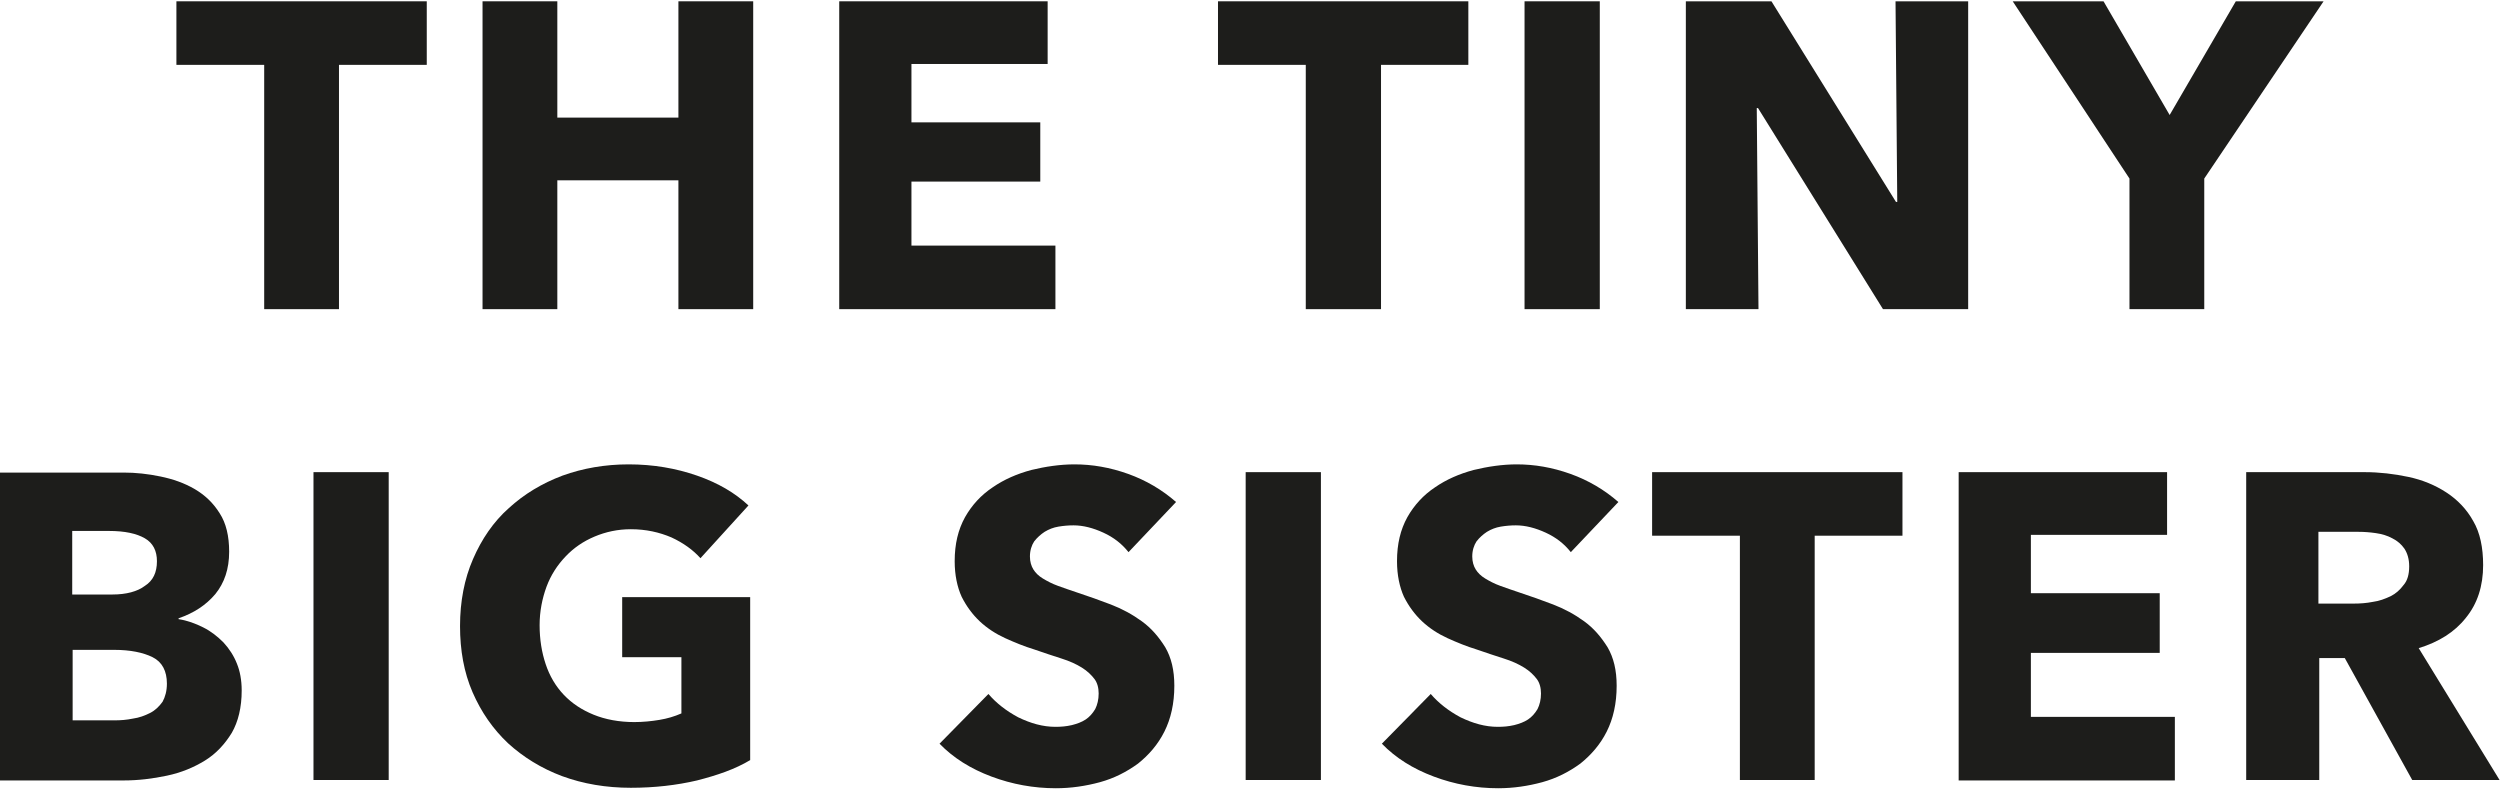
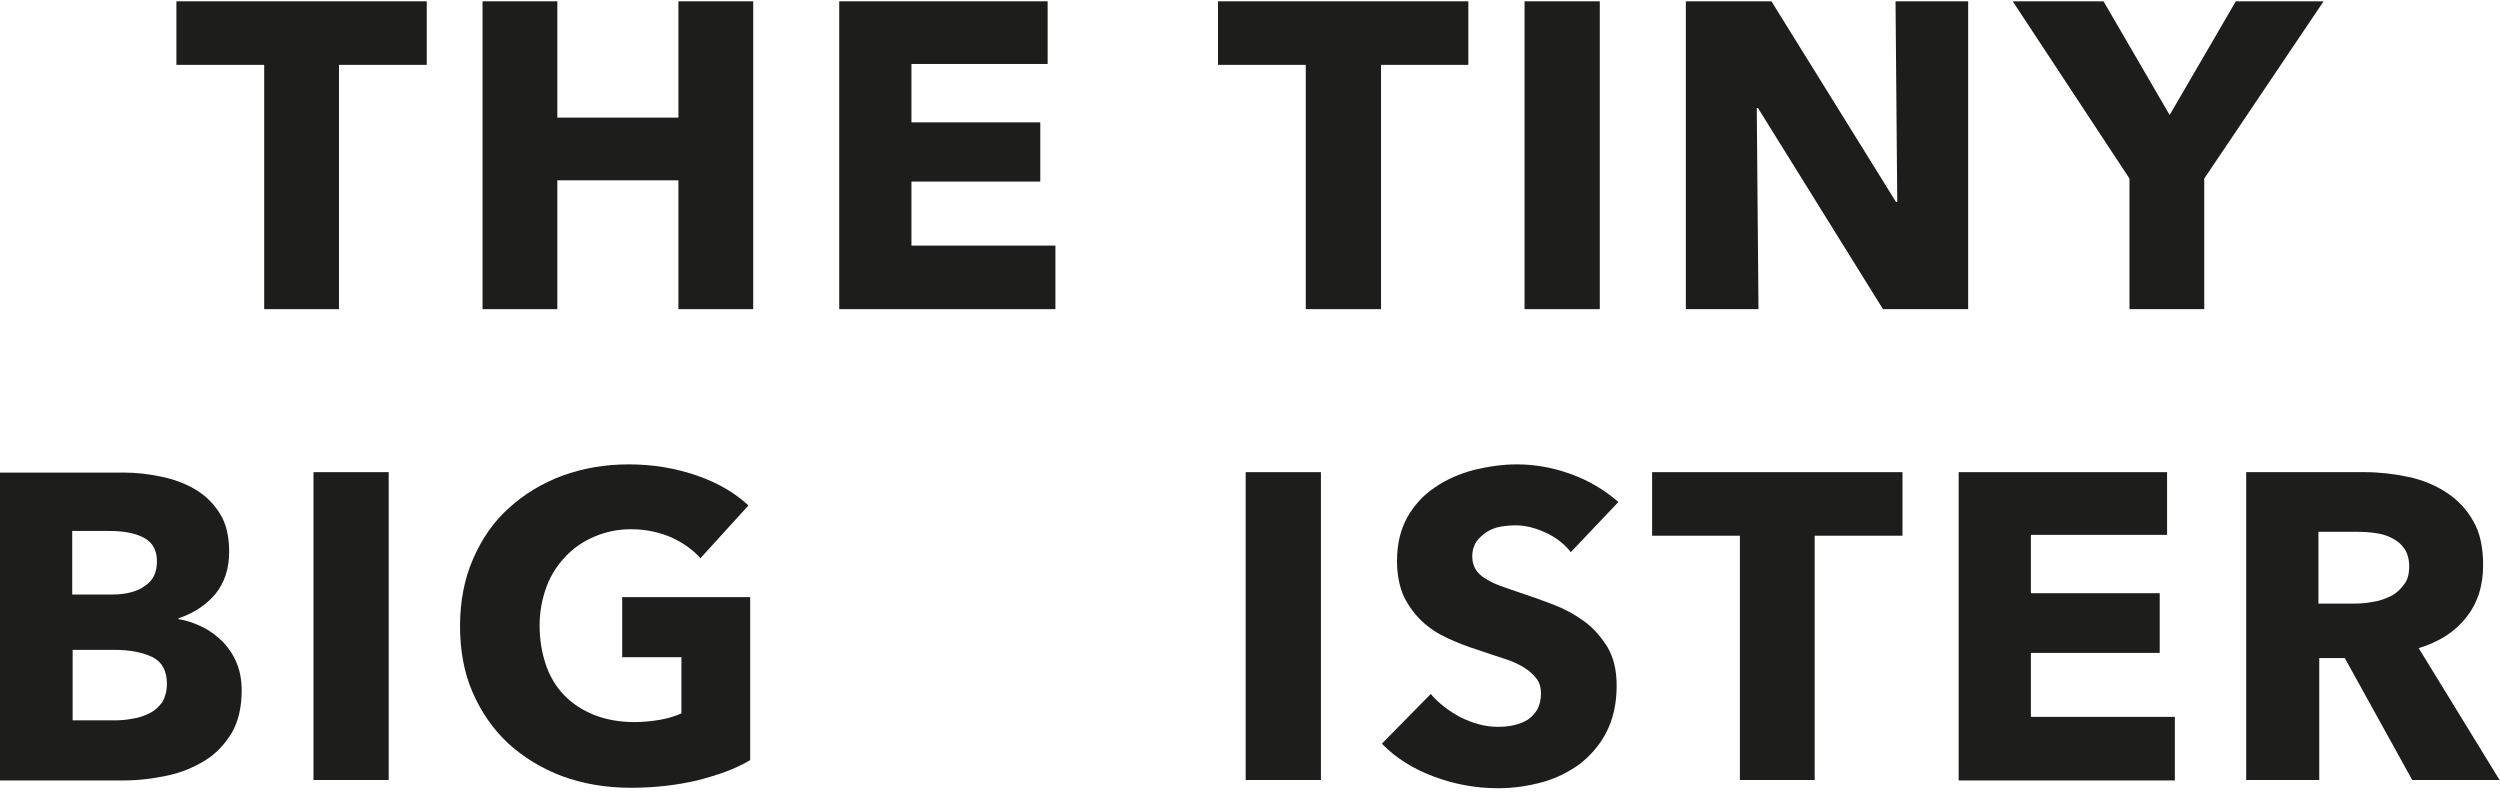
<svg xmlns="http://www.w3.org/2000/svg" width="71" height="23" viewBox="0 0 71 23" fill="none">
  <g clip-path="url(#clip0_29_152)">
    <path d="M9.627 1.842V8.78H7.503V1.842H5.01V0.037H12.12V1.842H9.627Z" fill="#1D1D1B" />
    <path d="M19.267 8.78V5.121H15.828V8.78H13.704V0.037H15.828V3.34H19.267V0.037H21.391V8.78H19.267Z" fill="#1D1D1B" />
    <path d="M23.834 8.78V0.037H29.753V1.817H25.885V3.475H29.544V5.157H25.885V6.975H29.974V8.78H23.834Z" fill="#1D1D1B" />
    <path d="M39.221 1.842V8.78H37.084V1.842H34.591V0.037H41.701V1.842H39.221Z" fill="#1D1D1B" />
    <path d="M43.297 8.78V0.037H45.434V8.78H43.297Z" fill="#1D1D1B" />
    <path d="M53.477 8.78L49.928 3.07H49.892L49.941 8.78H47.878V0.037H50.309L53.846 5.735H53.882L53.833 0.037H55.896V8.78H53.477Z" fill="#1D1D1B" />
    <path d="M62.601 5.071V8.78H60.477V5.071L57.161 0.037H59.74L61.618 3.266L63.497 0.037H65.99L62.601 5.071Z" fill="#1D1D1B" />
    <path d="M6.864 19.61C6.864 20.089 6.766 20.494 6.582 20.814C6.385 21.133 6.14 21.403 5.82 21.6C5.501 21.796 5.145 21.944 4.74 22.029C4.335 22.115 3.929 22.165 3.5 22.165H0V13.421H3.512C3.856 13.421 4.2 13.458 4.556 13.532C4.912 13.606 5.231 13.716 5.526 13.888C5.82 14.06 6.054 14.281 6.238 14.576C6.422 14.858 6.508 15.227 6.508 15.669C6.508 16.16 6.373 16.553 6.115 16.872C5.845 17.191 5.501 17.412 5.071 17.56V17.584C5.317 17.621 5.55 17.707 5.771 17.818C5.992 17.928 6.177 18.075 6.348 18.247C6.508 18.419 6.643 18.628 6.729 18.849C6.815 19.058 6.864 19.316 6.864 19.61ZM4.457 15.939C4.457 15.644 4.347 15.423 4.114 15.288C3.88 15.153 3.549 15.079 3.094 15.079H2.051V16.884H3.193C3.586 16.884 3.905 16.798 4.114 16.639C4.347 16.491 4.457 16.258 4.457 15.939ZM4.74 19.414C4.74 19.058 4.605 18.8 4.335 18.665C4.065 18.53 3.696 18.456 3.242 18.456H2.063V20.458H3.254C3.426 20.458 3.598 20.445 3.77 20.409C3.954 20.384 4.114 20.323 4.261 20.249C4.408 20.175 4.519 20.065 4.617 19.93C4.691 19.795 4.74 19.623 4.74 19.414Z" fill="#1D1D1B" />
    <path d="M8.903 22.152V13.409H11.039V22.152H8.903Z" fill="#1D1D1B" />
    <path d="M19.794 22.165C19.217 22.3 18.591 22.373 17.916 22.373C17.216 22.373 16.565 22.263 15.963 22.042C15.374 21.821 14.858 21.501 14.428 21.108C13.999 20.703 13.667 20.224 13.421 19.66C13.176 19.095 13.065 18.468 13.065 17.781C13.065 17.081 13.188 16.442 13.434 15.877C13.679 15.312 14.011 14.821 14.453 14.428C14.883 14.036 15.386 13.729 15.976 13.507C16.553 13.299 17.179 13.188 17.854 13.188C18.554 13.188 19.193 13.299 19.794 13.507C20.396 13.716 20.875 13.999 21.256 14.355L19.893 15.853C19.684 15.62 19.414 15.423 19.07 15.263C18.726 15.116 18.346 15.03 17.916 15.03C17.547 15.03 17.204 15.104 16.884 15.239C16.565 15.374 16.295 15.558 16.062 15.804C15.828 16.049 15.644 16.332 15.521 16.663C15.399 16.995 15.325 17.363 15.325 17.756C15.325 18.161 15.386 18.53 15.497 18.861C15.607 19.193 15.779 19.488 16.012 19.733C16.246 19.979 16.528 20.163 16.86 20.298C17.191 20.433 17.584 20.507 18.014 20.507C18.26 20.507 18.505 20.482 18.726 20.445C18.947 20.409 19.156 20.347 19.352 20.261V18.665H17.67V16.958H21.305V21.587C20.875 21.845 20.372 22.017 19.794 22.165Z" fill="#1D1D1B" />
-     <path d="M32.05 15.681C31.865 15.448 31.632 15.263 31.337 15.128C31.043 14.993 30.76 14.92 30.49 14.92C30.343 14.92 30.207 14.932 30.06 14.956C29.913 14.981 29.79 15.03 29.667 15.104C29.557 15.177 29.459 15.263 29.372 15.374C29.299 15.484 29.25 15.632 29.25 15.804C29.25 15.951 29.287 16.074 29.348 16.172C29.409 16.27 29.495 16.356 29.618 16.43C29.741 16.504 29.876 16.577 30.048 16.639C30.207 16.7 30.404 16.762 30.613 16.835C30.907 16.933 31.227 17.044 31.546 17.167C31.865 17.29 32.16 17.449 32.43 17.646C32.7 17.842 32.909 18.088 33.093 18.382C33.265 18.677 33.351 19.033 33.351 19.475C33.351 19.979 33.253 20.409 33.069 20.777C32.885 21.145 32.627 21.44 32.32 21.686C32 21.919 31.644 22.103 31.239 22.214C30.834 22.324 30.416 22.386 29.986 22.386C29.36 22.386 28.746 22.275 28.157 22.054C27.567 21.833 27.076 21.526 26.683 21.121L28.071 19.709C28.292 19.966 28.574 20.188 28.918 20.372C29.274 20.544 29.618 20.642 29.974 20.642C30.134 20.642 30.281 20.63 30.441 20.593C30.588 20.556 30.723 20.507 30.834 20.433C30.944 20.359 31.03 20.261 31.104 20.138C31.165 20.016 31.202 19.868 31.202 19.696C31.202 19.537 31.165 19.389 31.079 19.279C30.993 19.168 30.883 19.058 30.723 18.959C30.564 18.861 30.379 18.775 30.146 18.702C29.913 18.628 29.655 18.542 29.372 18.444C29.09 18.358 28.82 18.247 28.55 18.125C28.28 18.002 28.034 17.842 27.825 17.646C27.617 17.449 27.445 17.216 27.31 16.946C27.187 16.675 27.113 16.332 27.113 15.939C27.113 15.448 27.211 15.042 27.408 14.686C27.604 14.342 27.862 14.06 28.194 13.839C28.513 13.618 28.881 13.458 29.287 13.348C29.692 13.25 30.109 13.188 30.515 13.188C31.018 13.188 31.521 13.274 32.037 13.458C32.553 13.643 33.007 13.913 33.4 14.257L32.05 15.681Z" fill="#1D1D1B" />
    <path d="M35.377 22.152V13.409H37.514V22.152H35.377Z" fill="#1D1D1B" />
    <path d="M44.611 15.681C44.427 15.448 44.194 15.263 43.899 15.128C43.605 14.993 43.322 14.92 43.052 14.92C42.904 14.92 42.77 14.932 42.622 14.956C42.475 14.981 42.352 15.03 42.229 15.104C42.119 15.177 42.02 15.263 41.934 15.374C41.861 15.484 41.812 15.632 41.812 15.804C41.812 15.951 41.849 16.074 41.91 16.172C41.971 16.27 42.057 16.356 42.18 16.43C42.303 16.504 42.438 16.577 42.61 16.639C42.77 16.7 42.966 16.762 43.175 16.835C43.469 16.933 43.789 17.044 44.108 17.167C44.427 17.29 44.722 17.449 44.992 17.646C45.262 17.842 45.471 18.088 45.655 18.382C45.827 18.677 45.913 19.033 45.913 19.475C45.913 19.979 45.815 20.409 45.631 20.777C45.446 21.145 45.188 21.44 44.882 21.686C44.562 21.919 44.206 22.103 43.801 22.214C43.396 22.324 42.978 22.386 42.548 22.386C41.922 22.386 41.308 22.275 40.719 22.054C40.129 21.833 39.638 21.526 39.245 21.121L40.633 19.709C40.854 19.966 41.136 20.188 41.48 20.372C41.836 20.544 42.18 20.642 42.536 20.642C42.696 20.642 42.843 20.63 43.003 20.593C43.15 20.556 43.285 20.507 43.396 20.433C43.506 20.359 43.592 20.261 43.666 20.138C43.727 20.016 43.764 19.868 43.764 19.696C43.764 19.537 43.727 19.389 43.641 19.279C43.555 19.168 43.445 19.058 43.285 18.959C43.126 18.861 42.941 18.775 42.708 18.702C42.475 18.628 42.217 18.542 41.934 18.444C41.652 18.358 41.382 18.247 41.112 18.125C40.842 18.002 40.596 17.842 40.387 17.646C40.178 17.449 40.007 17.216 39.871 16.946C39.749 16.675 39.675 16.332 39.675 15.939C39.675 15.448 39.773 15.042 39.97 14.686C40.166 14.342 40.424 14.06 40.756 13.839C41.075 13.618 41.443 13.458 41.849 13.348C42.254 13.25 42.671 13.188 43.076 13.188C43.58 13.188 44.083 13.274 44.599 13.458C45.115 13.643 45.569 13.913 45.962 14.257L44.611 15.681Z" fill="#1D1D1B" />
    <path d="M51.537 15.214V22.152H49.413V15.214H46.92V13.409H54.03V15.214H51.537Z" fill="#1D1D1B" />
    <path d="M55.626 22.152V13.409H61.545V15.19H57.677V16.847H61.336V18.542H57.677V20.359H61.766V22.165H55.626V22.152Z" fill="#1D1D1B" />
    <path d="M68.507 22.152L66.592 18.689H65.867V22.152H63.792V13.409H67.156C67.574 13.409 67.992 13.458 68.397 13.544C68.802 13.63 69.158 13.778 69.477 13.986C69.797 14.195 70.055 14.465 70.239 14.797C70.435 15.128 70.521 15.558 70.521 16.049C70.521 16.639 70.362 17.142 70.03 17.547C69.711 17.953 69.256 18.235 68.691 18.407L70.988 22.152H68.507ZM68.421 16.086C68.421 15.877 68.372 15.718 68.286 15.583C68.2 15.46 68.09 15.362 67.942 15.288C67.807 15.214 67.648 15.165 67.476 15.141C67.304 15.116 67.144 15.104 66.985 15.104H65.843V17.142H66.85C67.021 17.142 67.206 17.13 67.39 17.093C67.574 17.069 67.734 17.007 67.893 16.933C68.041 16.86 68.163 16.749 68.262 16.614C68.372 16.491 68.421 16.307 68.421 16.086Z" fill="#1D1D1B" />
  </g>
  <defs>
    <clipPath id="clip0_29_152">
      <rect width="71" height="22.41" fill="white" />
    </clipPath>
  </defs>
</svg>